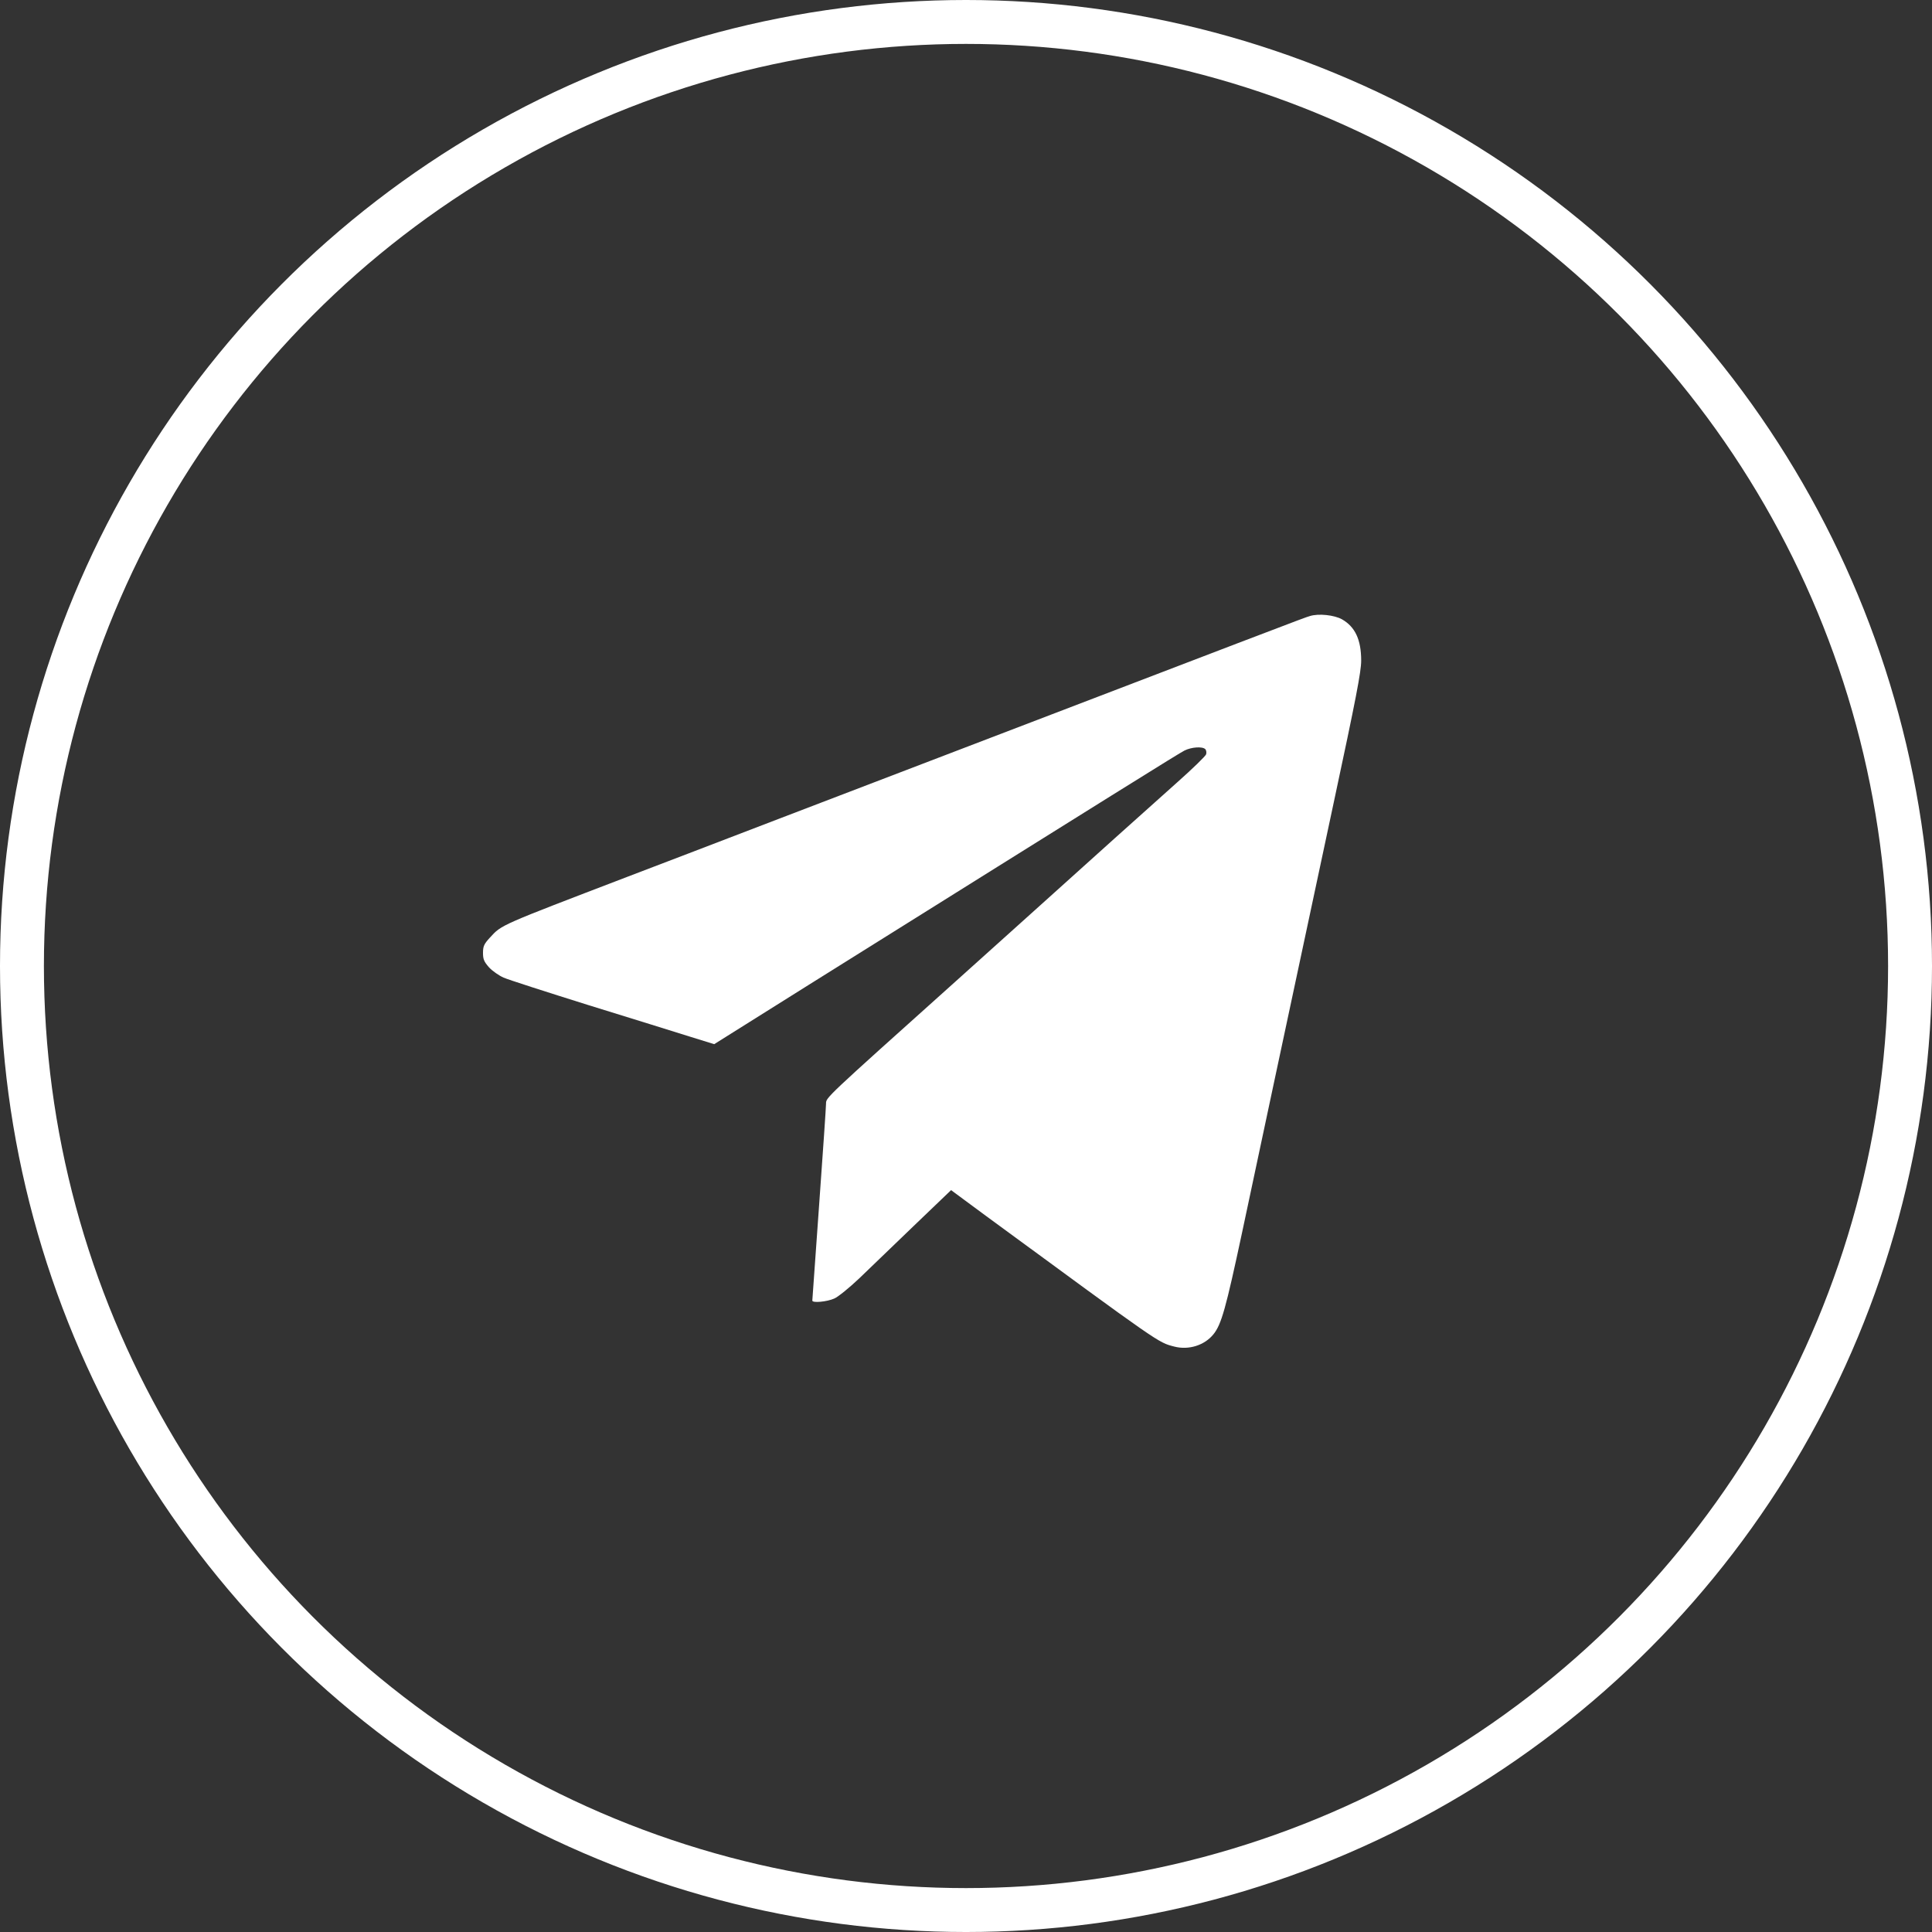
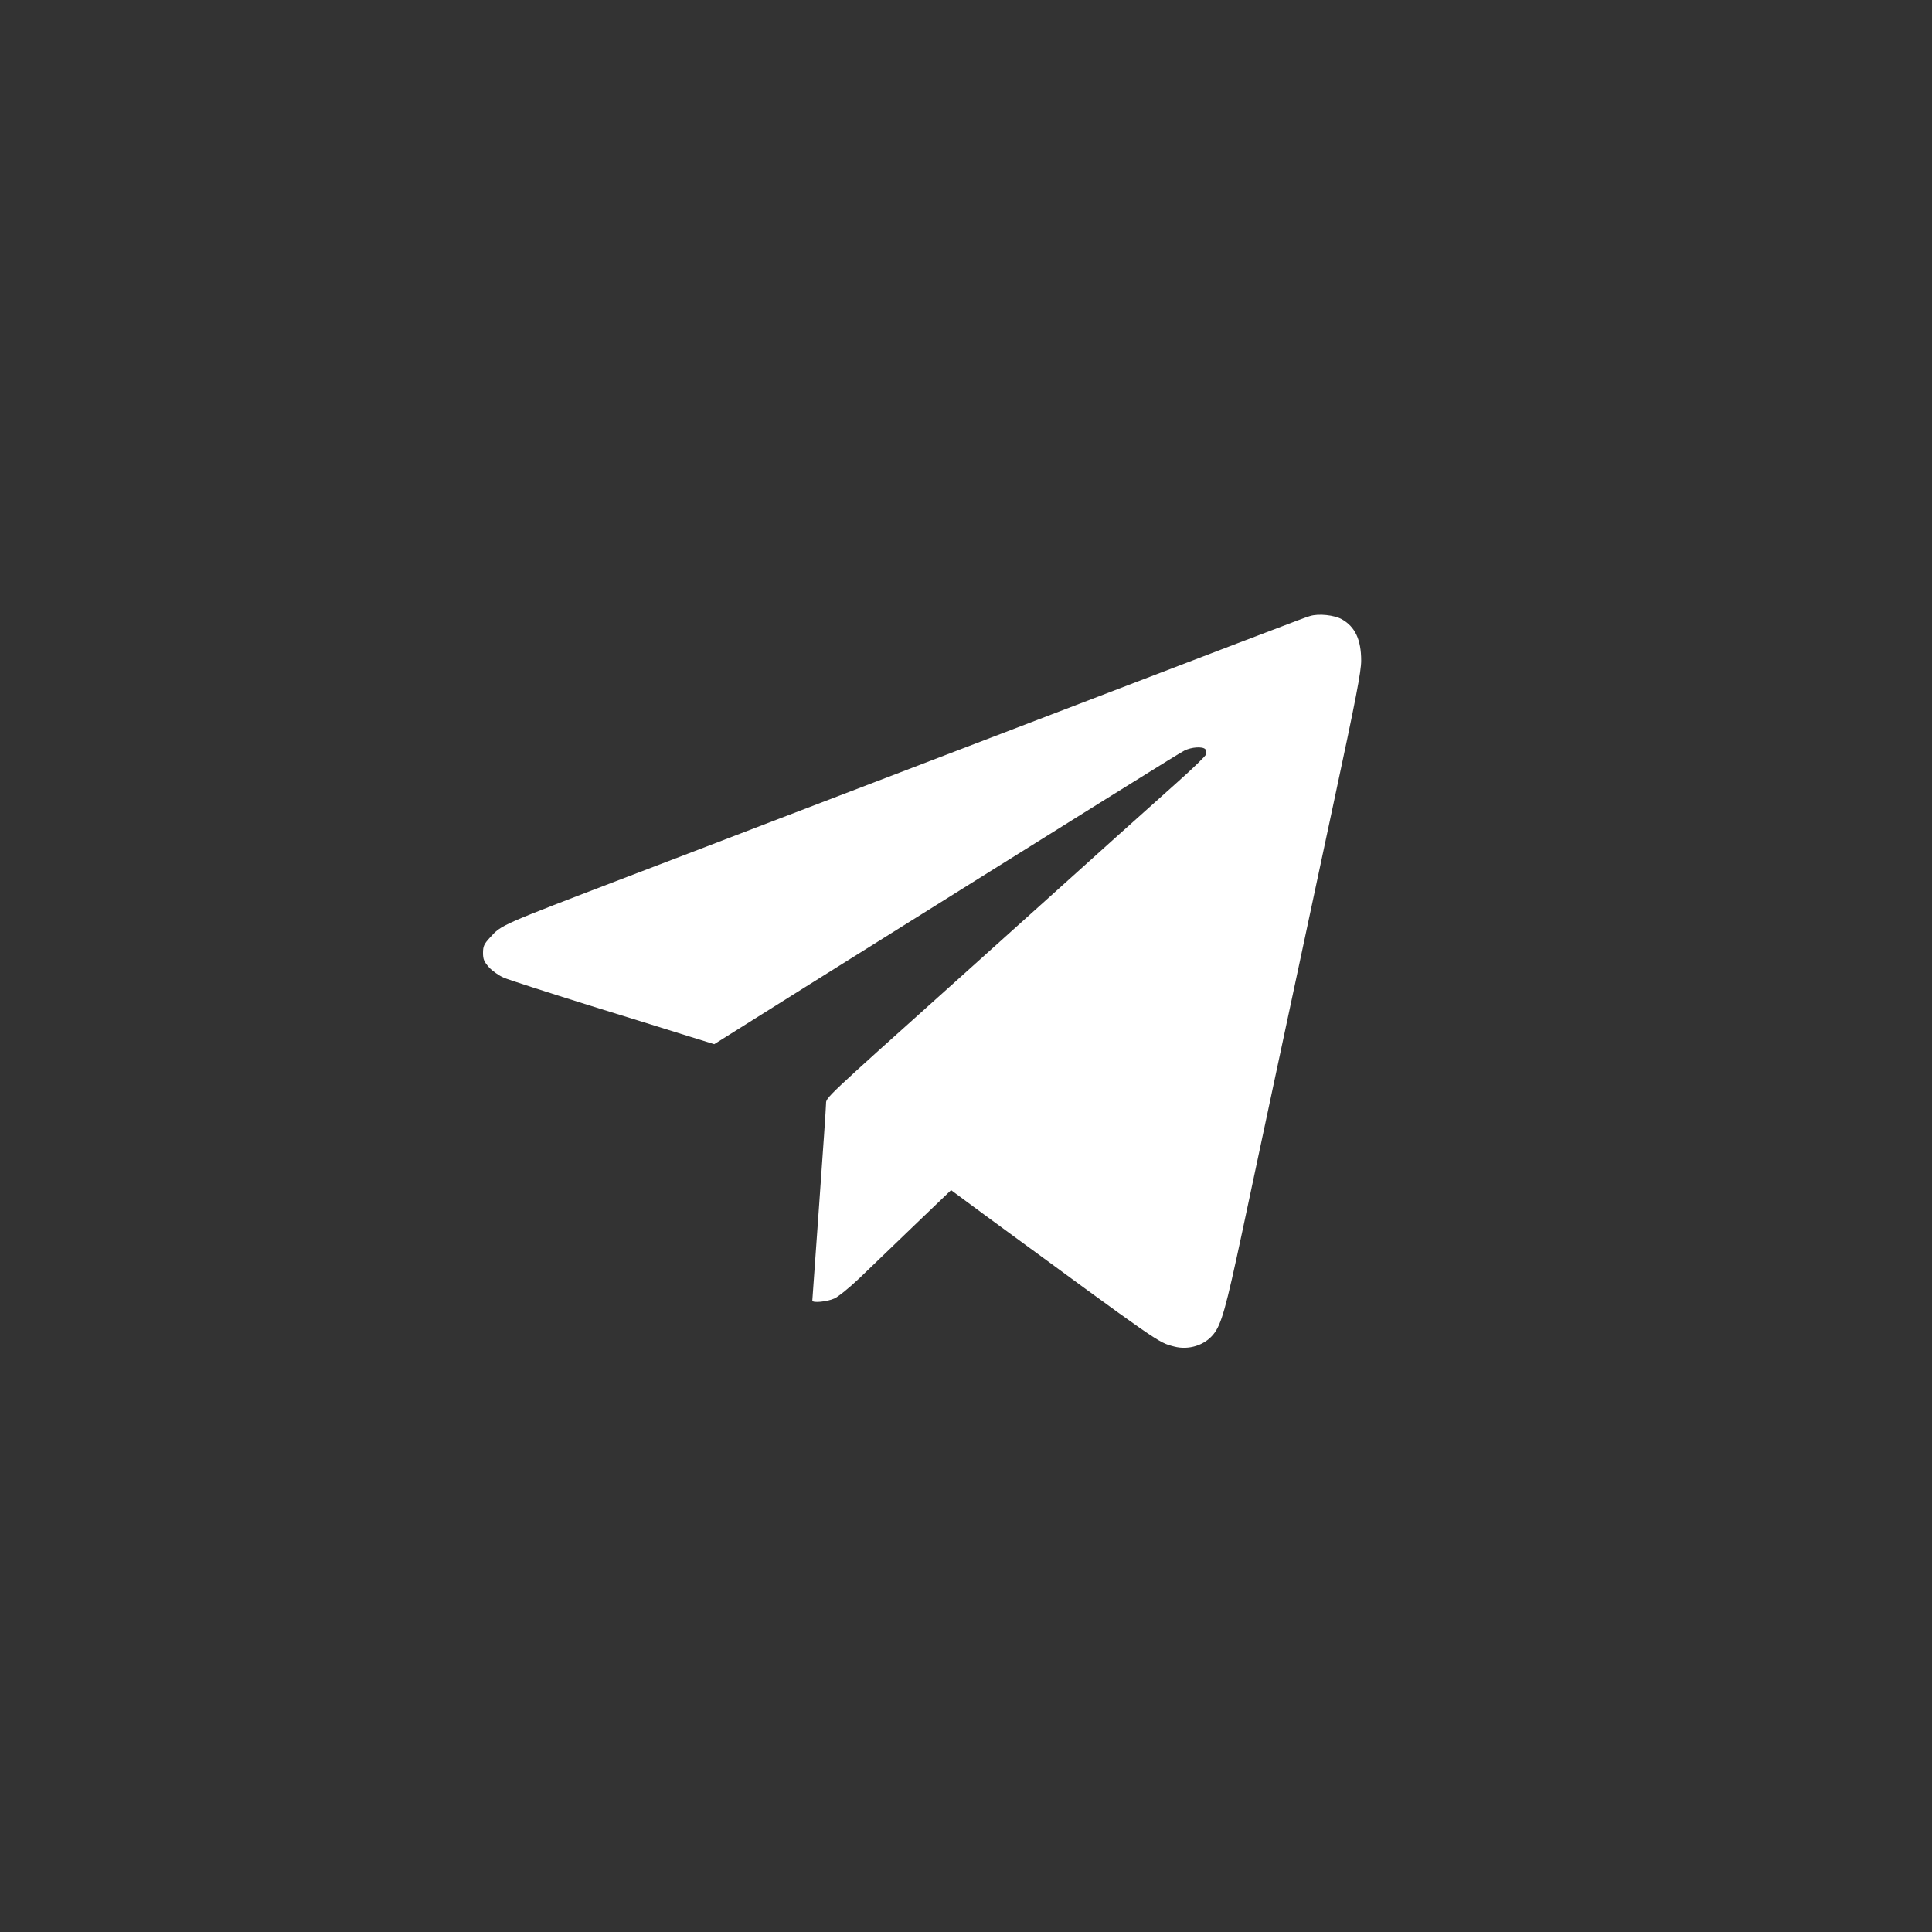
<svg xmlns="http://www.w3.org/2000/svg" width="496" height="496" viewBox="0 0 496 496" fill="none">
  <rect x="0" y="0" width="496" height="496" fill="#333333" stroke="none" />
-   <circle cx="248" cy="248" r="242.364" stroke="white" stroke-width="11.273" />
  <path d="M336.288 158.158C334.395 158.731 334.219 158.819 199.739 210.295C184.107 216.283 166.801 222.933 161.209 225.046C128.095 237.728 128.844 237.376 125.805 240.678C124.264 242.352 124 242.924 124 244.641C124 246.271 124.264 246.887 125.541 248.34C126.378 249.265 128.095 250.454 129.284 250.982C130.473 251.511 140.337 254.681 151.169 258.072C162.045 261.418 173.714 265.073 177.105 266.13L183.358 268.068L207.709 252.788C287.366 202.941 302.69 193.386 304.099 192.681C305.861 191.8 308.679 191.58 309.428 192.329C309.692 192.593 309.78 193.21 309.648 193.65C309.516 194.09 306.169 197.349 302.25 200.827C298.331 204.35 291.153 210.779 286.266 215.139C273.54 226.631 257.511 240.987 244.653 252.568C211.848 281.982 212.068 281.762 212.068 283.303C212.068 284.096 211.276 295.721 210.307 309.151C209.338 322.582 208.545 333.722 208.545 333.898C208.545 334.559 212.332 334.207 214.182 333.37C215.195 332.93 218.057 330.596 220.567 328.218C223.033 325.84 229.374 319.764 234.614 314.7L244.169 305.541L253.108 312.146C298.199 345.215 297.23 344.599 301.457 345.7C305.156 346.668 309.251 345.391 311.541 342.529C313.567 340.019 314.712 335.924 318.851 316.549C322.902 297.482 328.23 272.427 342.409 206.023C348.134 179.295 349.455 172.425 349.455 169.607C349.455 164.235 347.913 160.933 344.523 158.995C342.541 157.894 338.534 157.454 336.288 158.158Z" fill="white" />
</svg>